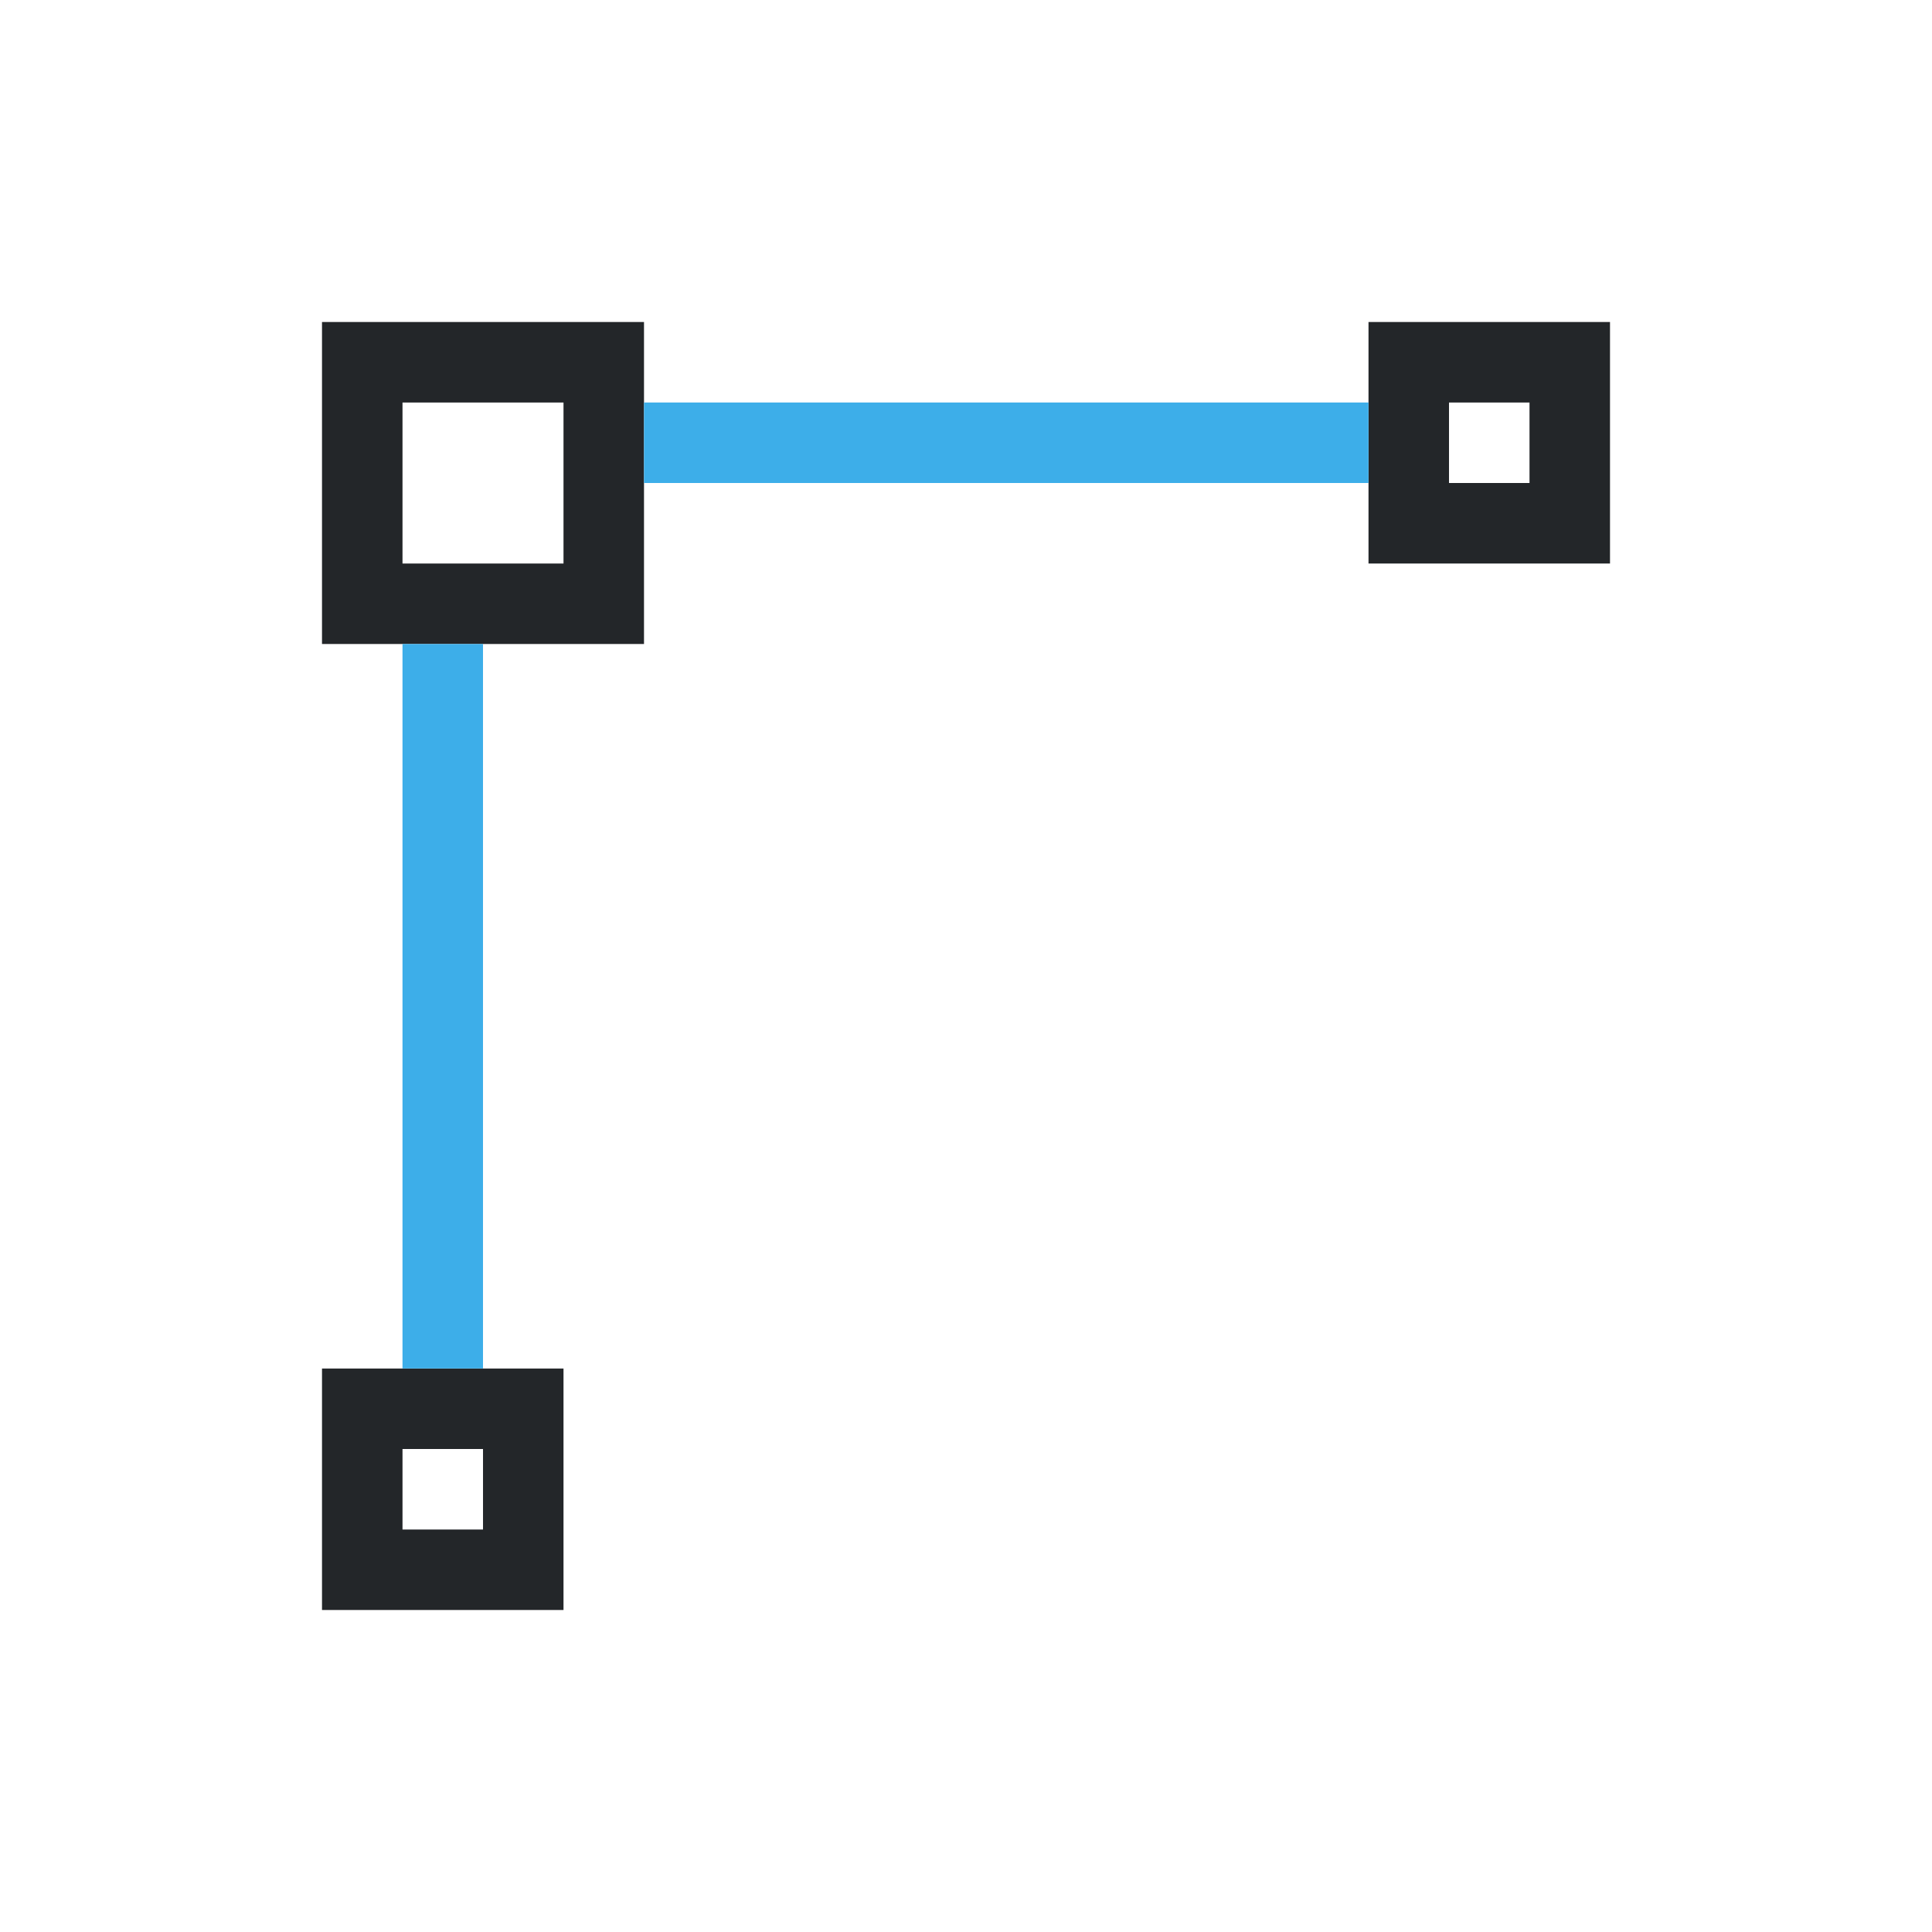
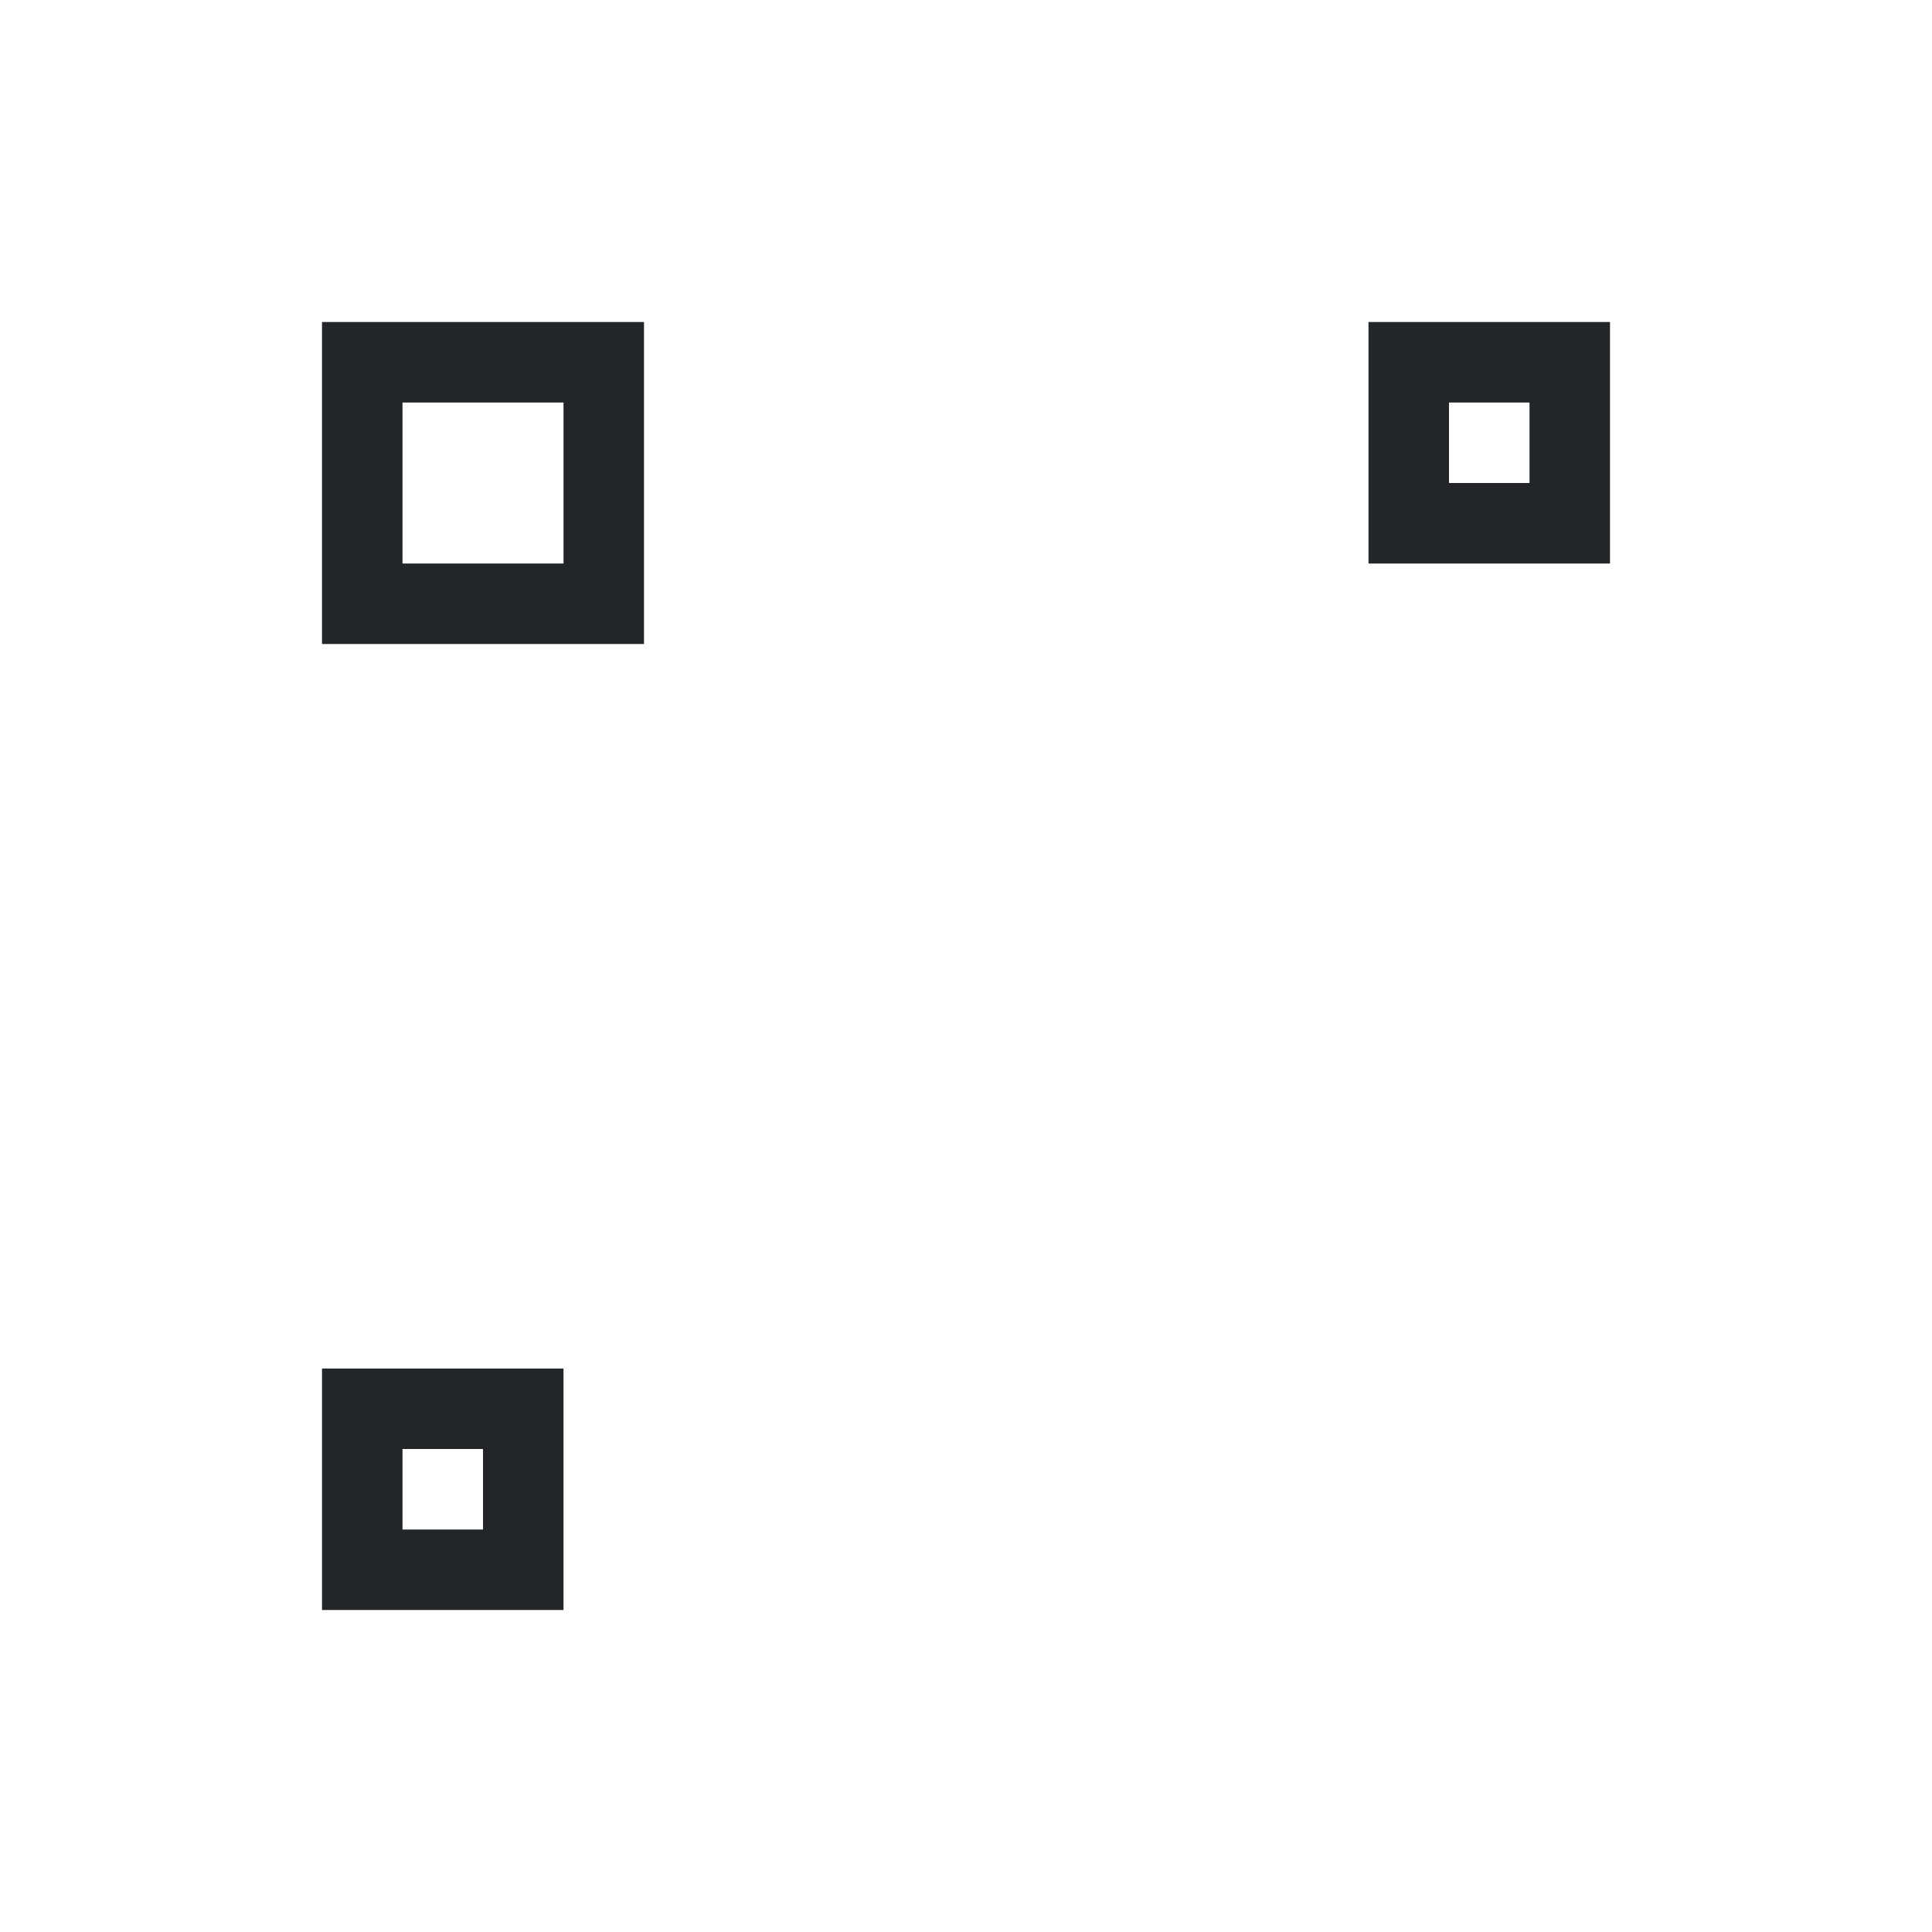
<svg xmlns="http://www.w3.org/2000/svg" viewBox="0 0 24 24">
  <path d="m4 4v4h4v-4zm13 0v1 1 1h3v-3zm-12 1h2v2h-2zm13 0h1v1h-1zm-14 12v3h3v-3h-1-1zm1 1h1v1h-1z" fill="#232629" />
-   <path d="m8 5v1h9v-1zm-3 3v9h1v-9z" fill="#3daee9" />
</svg>